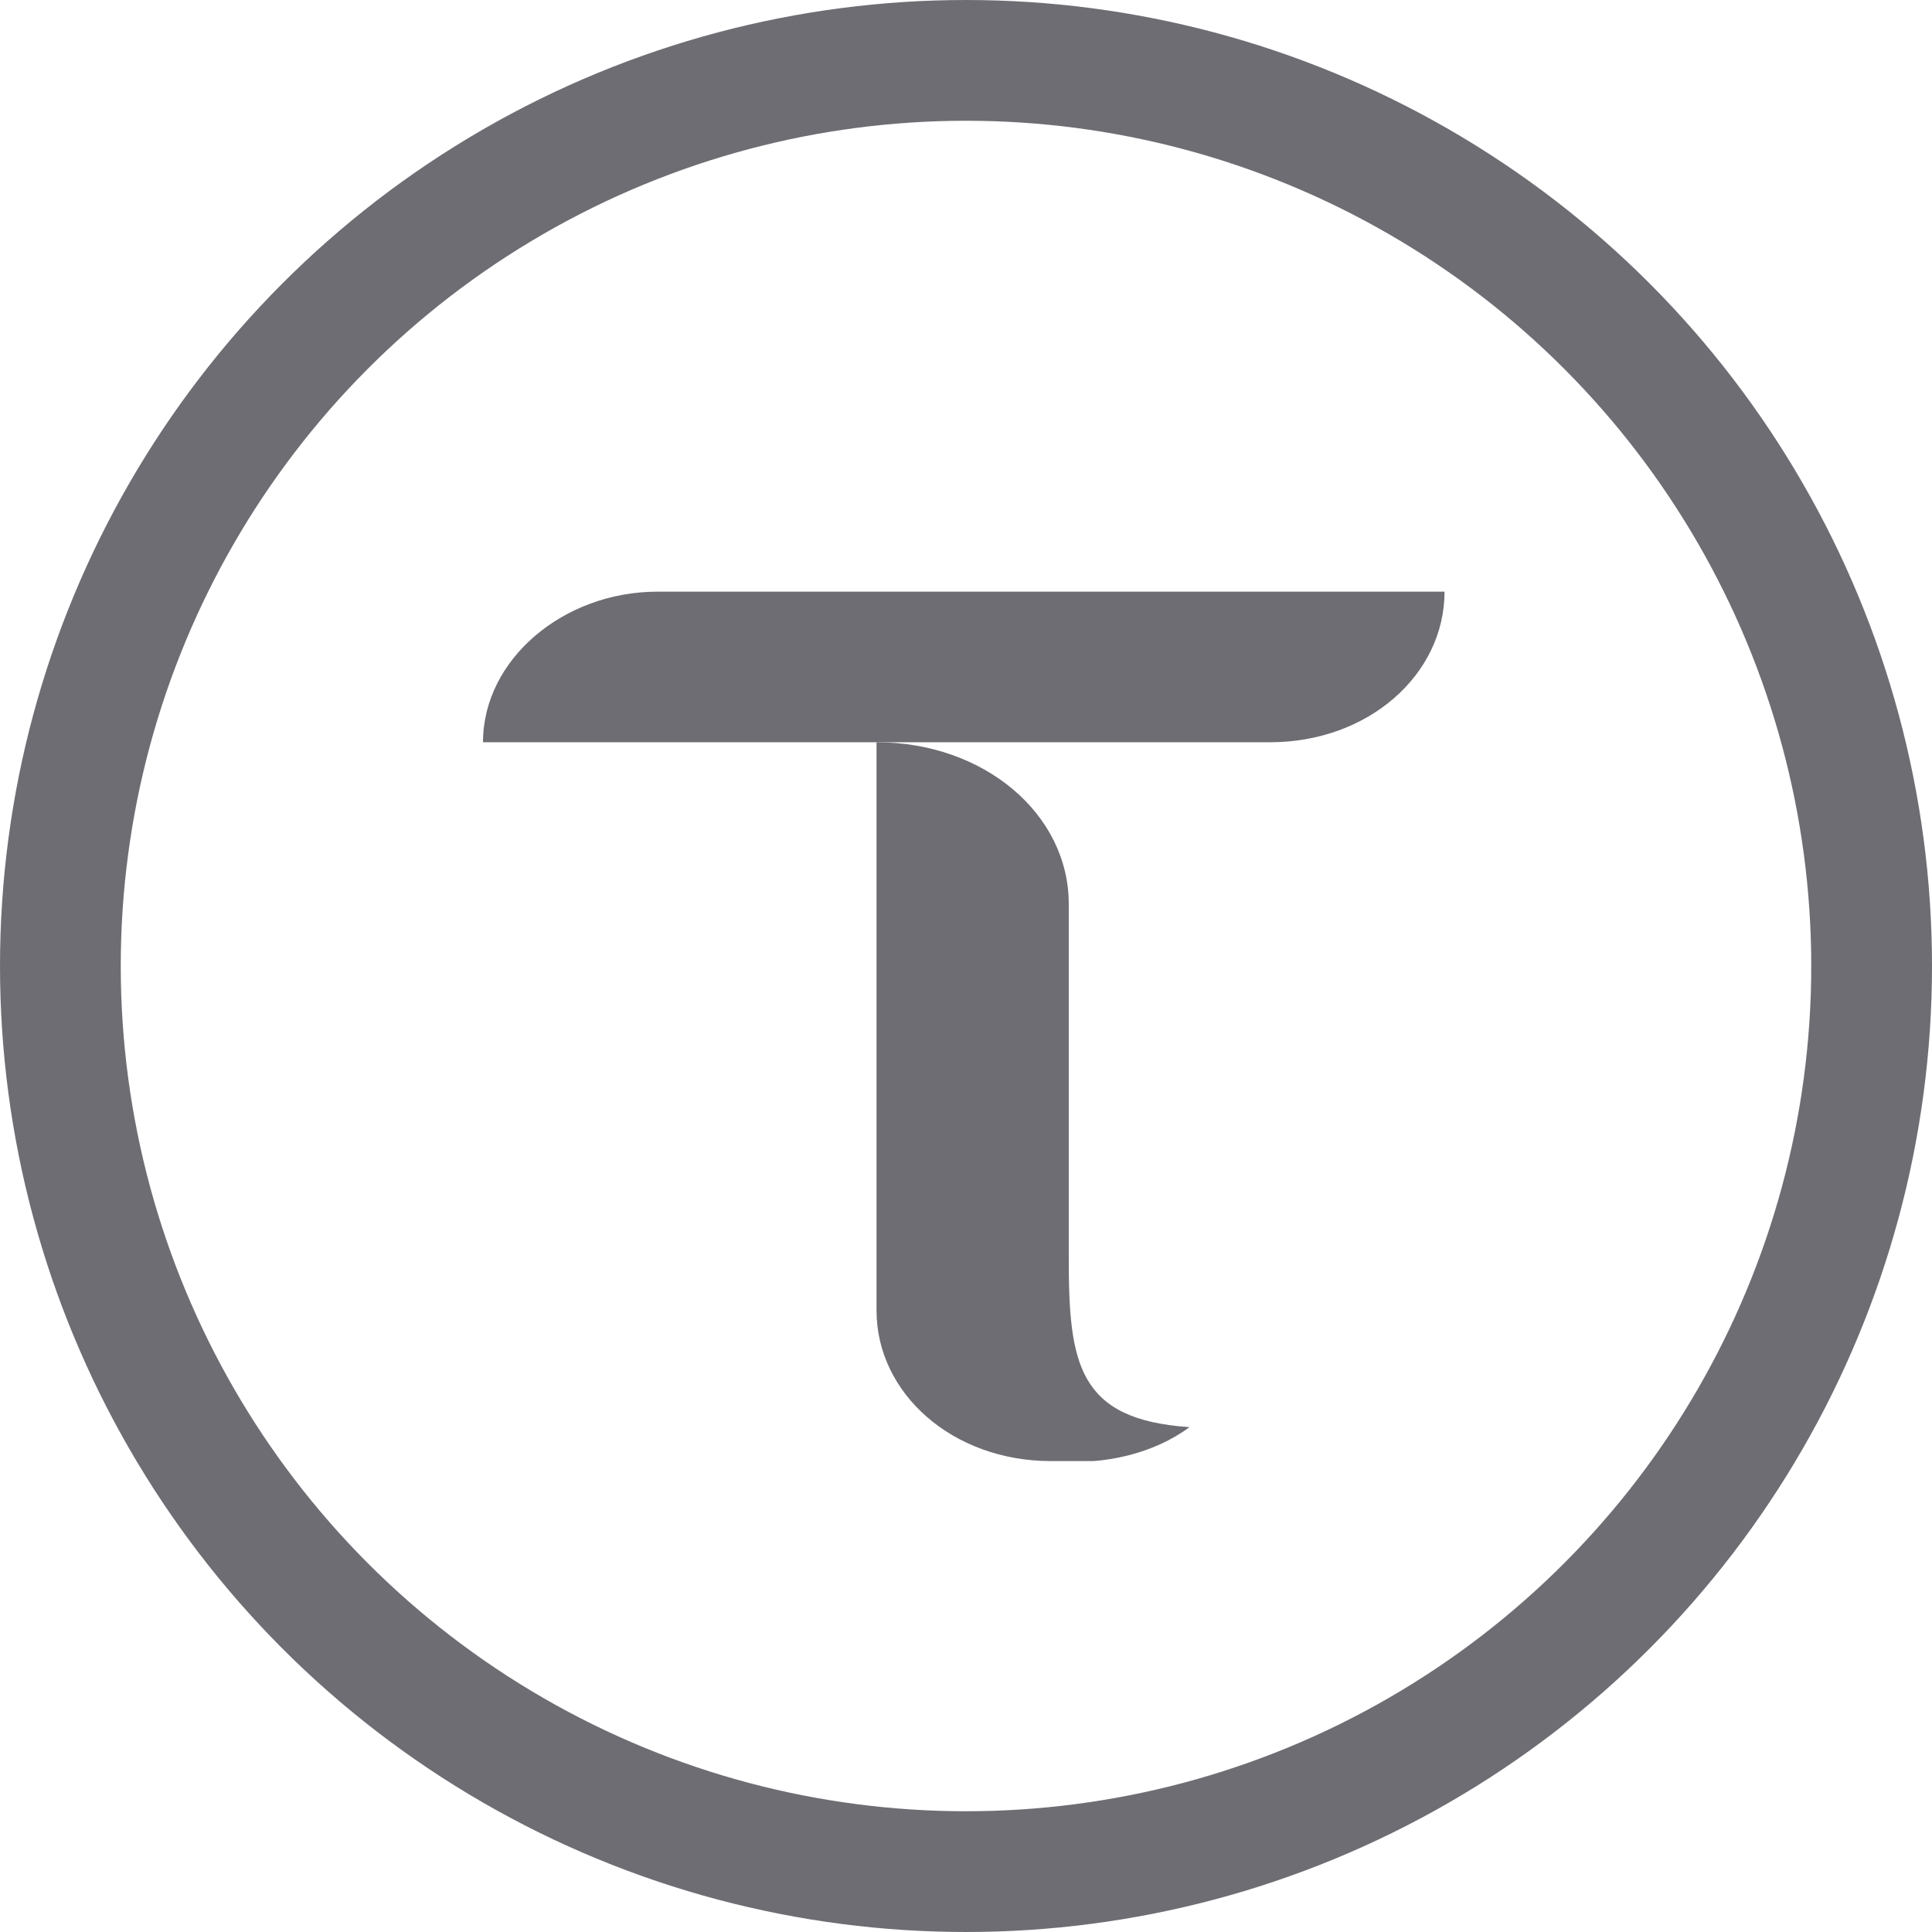
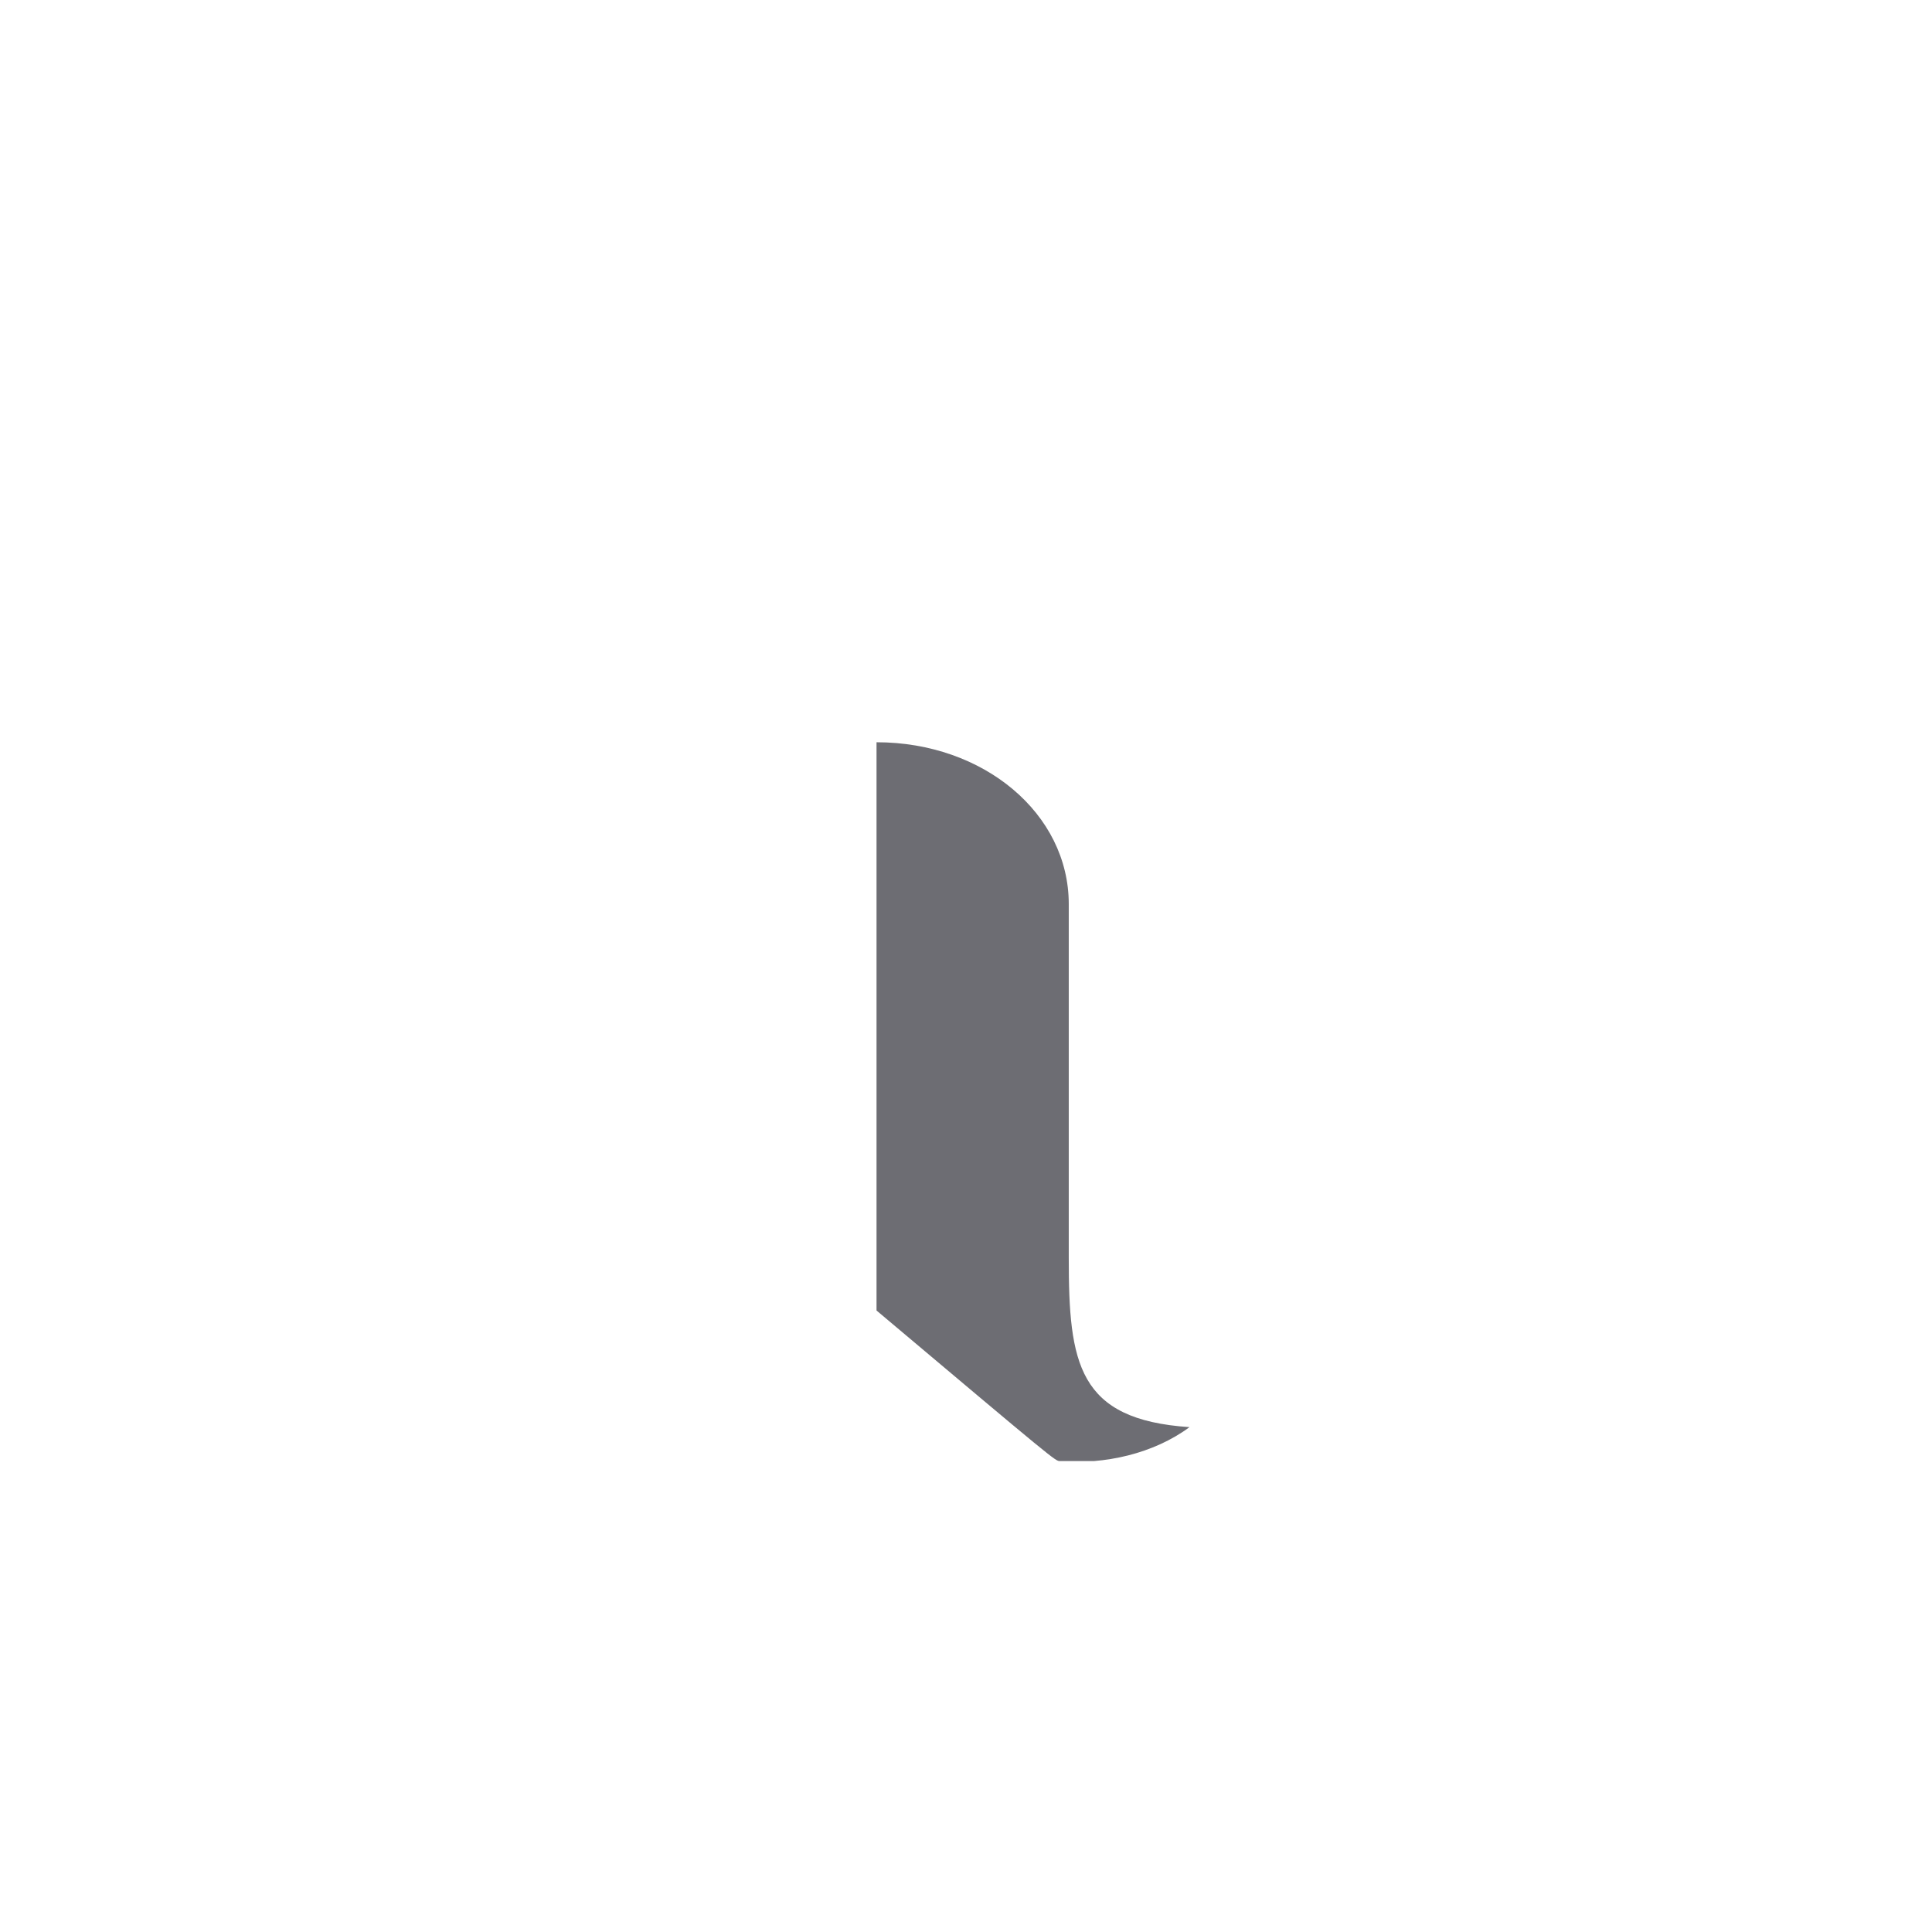
<svg xmlns="http://www.w3.org/2000/svg" width="16" height="16" viewBox="0 0 16 16" fill="none">
-   <circle cx="8" cy="8" r="7.5" stroke="#6D6D73" />
  <g clip-path="url(#clip0_5307_1552)">
-     <path d="M8.851 10.417V7.487C8.851 6.739 8.148 6.147 7.259 6.147V10.853C7.259 11.539 7.888 12.1 8.703 12.1C8.74 12.1 8.74 12.1 8.777 12.1C9.148 12.131 9.555 12.038 9.851 11.819C8.925 11.757 8.851 11.29 8.851 10.417Z" fill="#6D6D73" />
-     <path d="M5.444 4.9C4.667 4.9 4 5.461 4 6.147H10.518C11.333 6.147 11.963 5.586 11.963 4.9C12 4.9 5.444 4.9 5.444 4.9Z" fill="#6D6D73" />
+     <path d="M8.851 10.417V7.487C8.851 6.739 8.148 6.147 7.259 6.147V10.853C8.74 12.1 8.74 12.1 8.777 12.1C9.148 12.131 9.555 12.038 9.851 11.819C8.925 11.757 8.851 11.29 8.851 10.417Z" fill="#6D6D73" />
  </g>
  <defs>
    <clipPath id="clip0_5307_1552">
      <rect width="8" height="7.2" fill="white" transform="translate(4 4.9)" />
    </clipPath>
  </defs>
</svg>